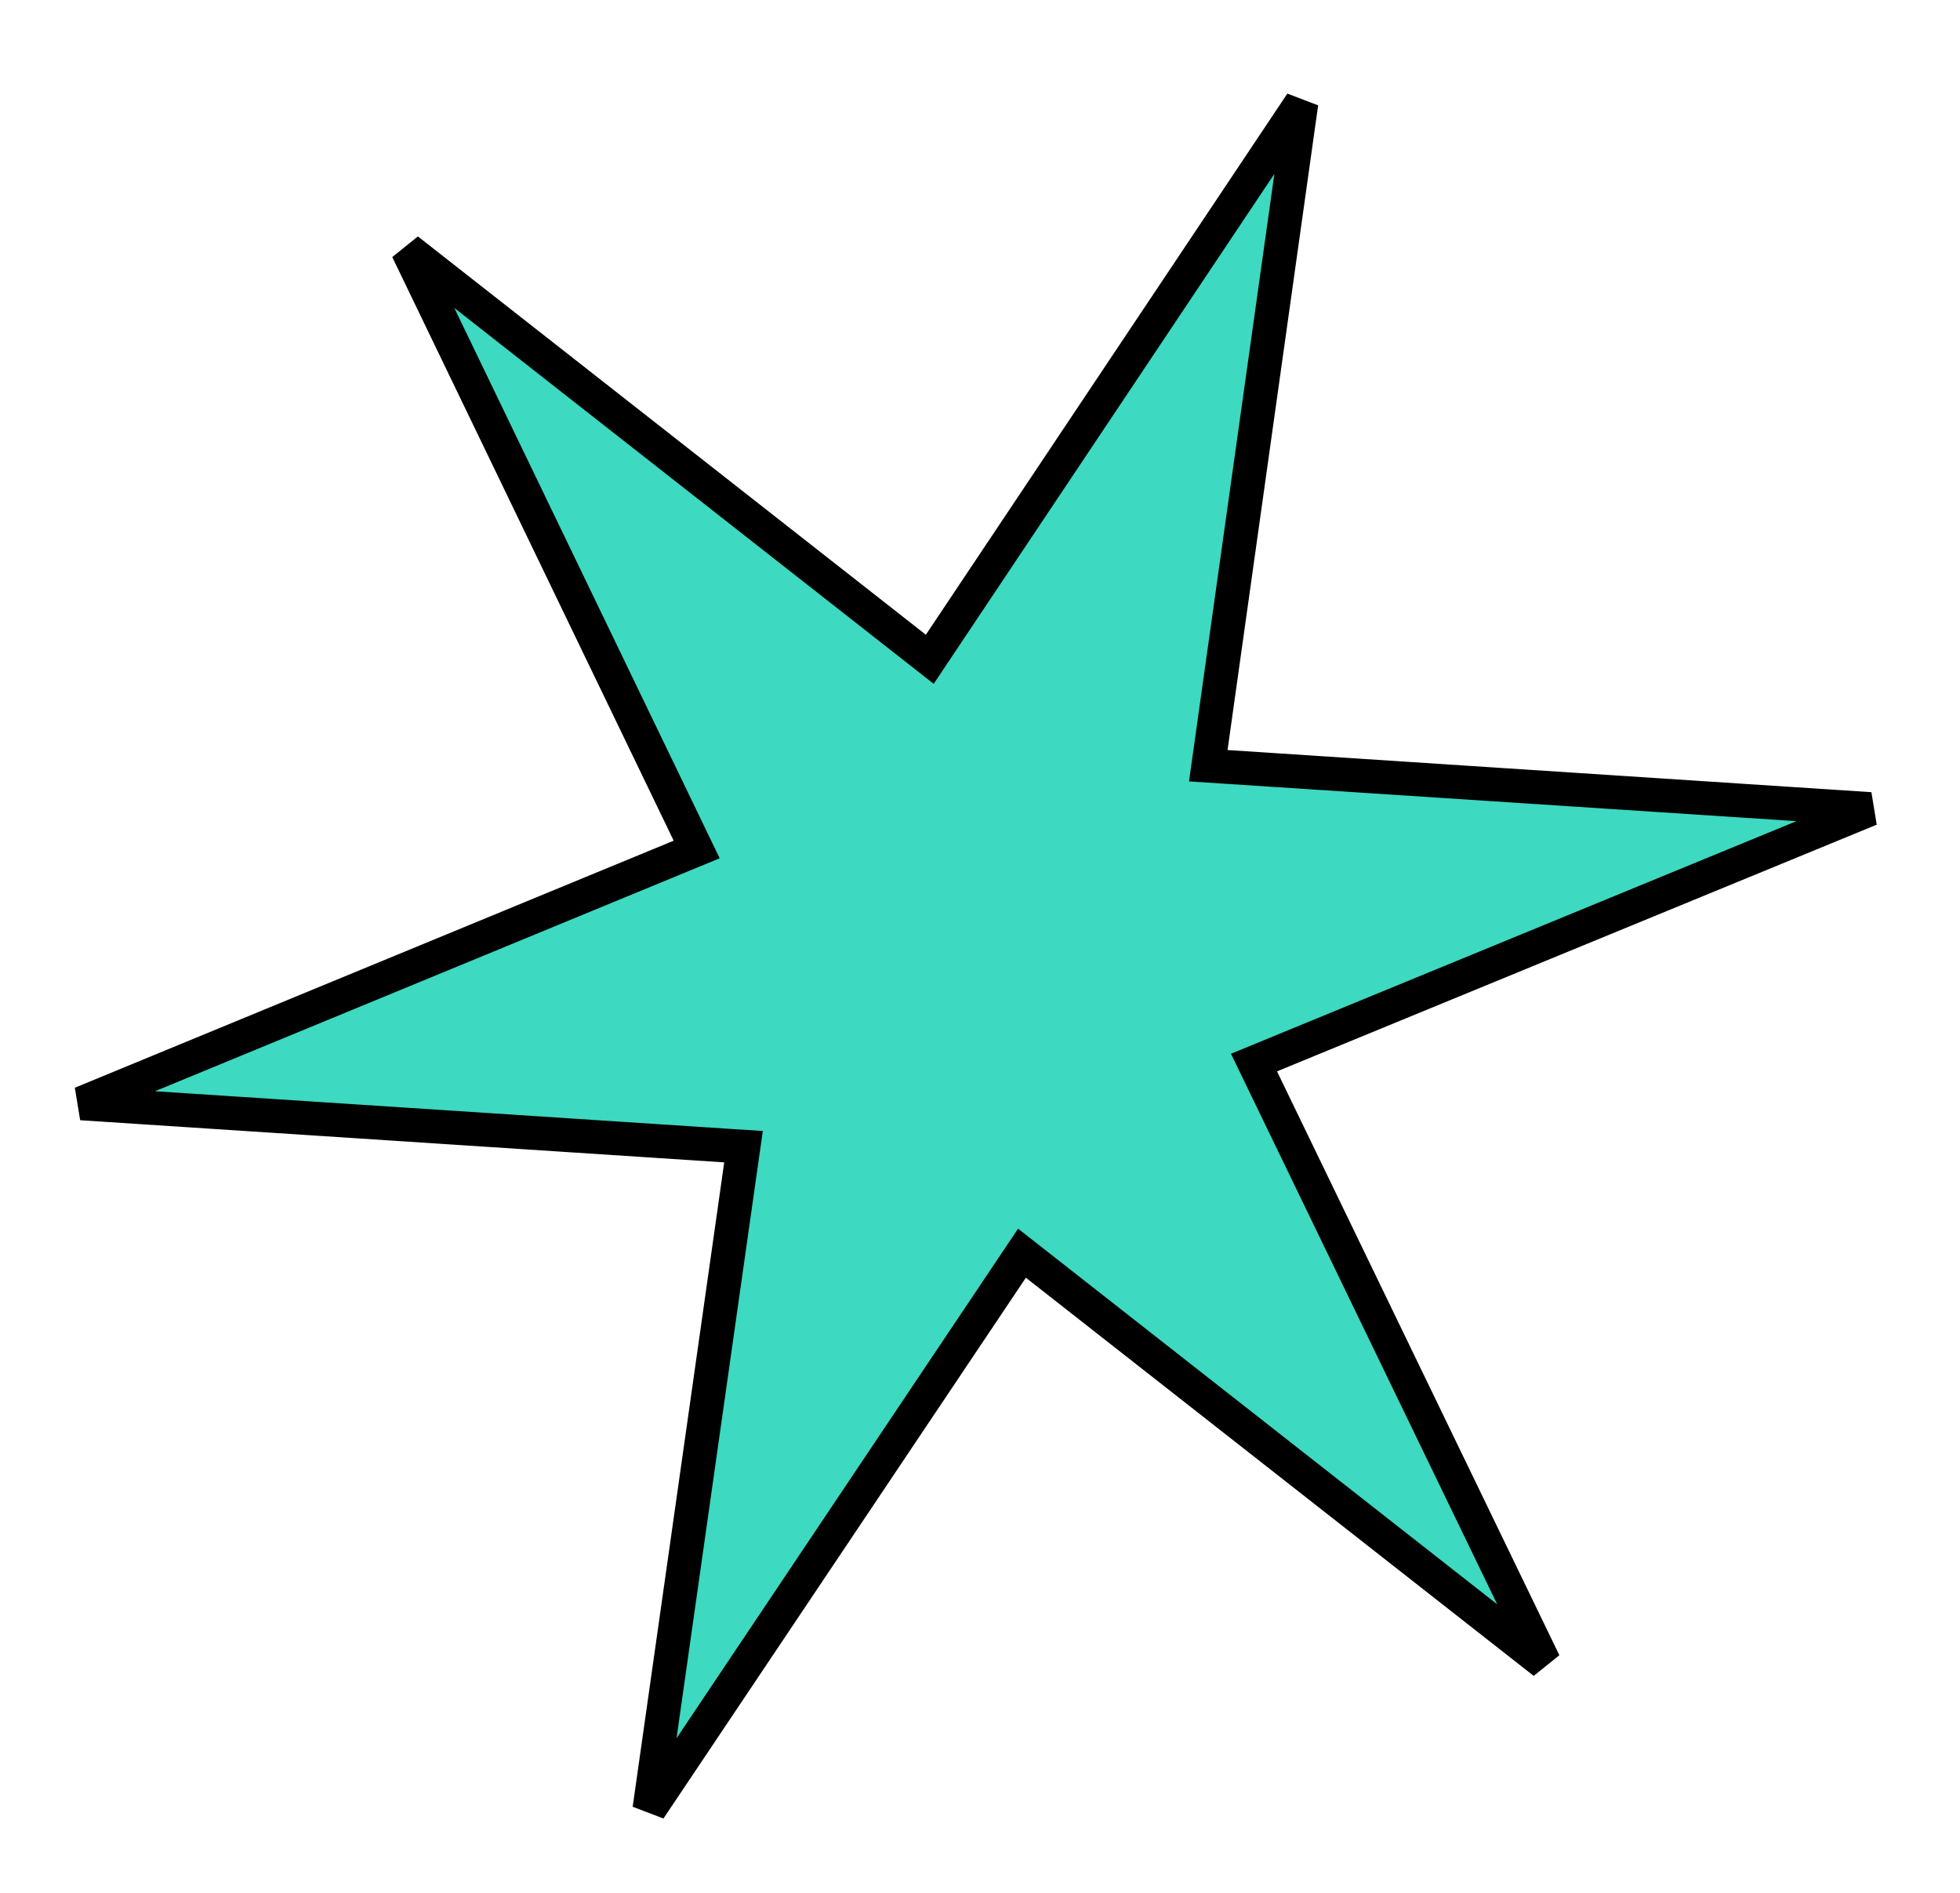
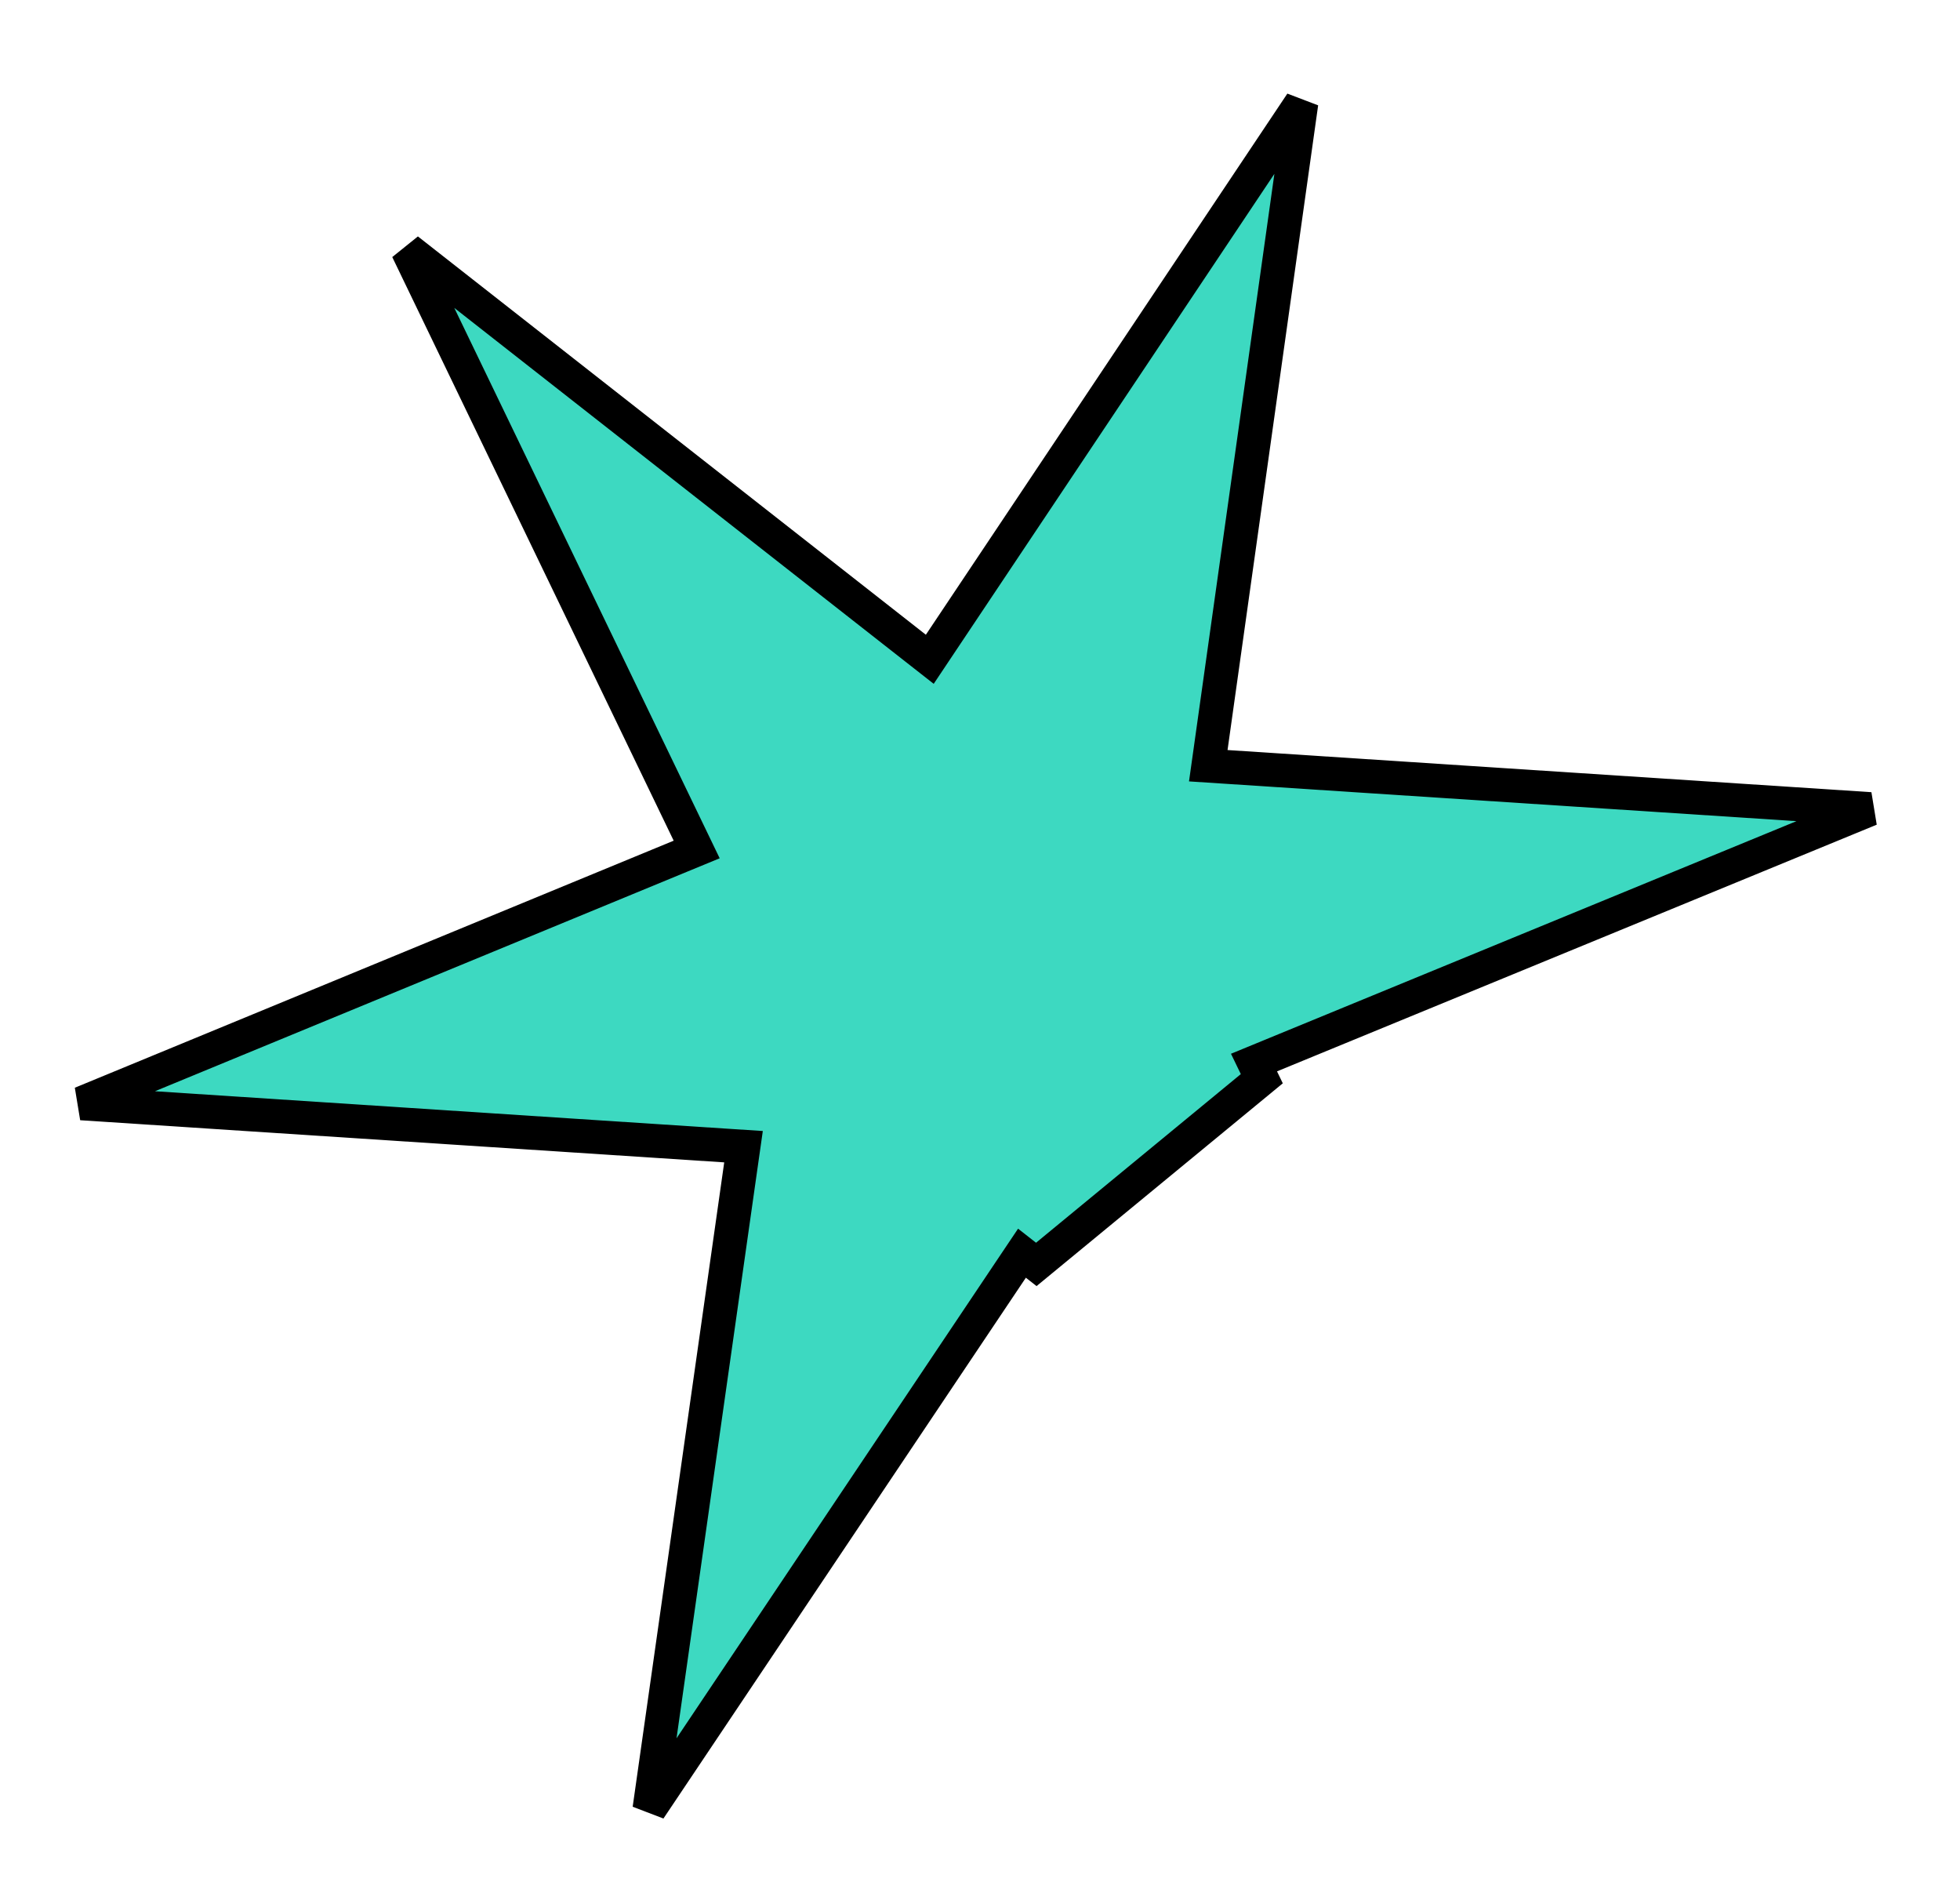
<svg xmlns="http://www.w3.org/2000/svg" width="58" height="56" viewBox="0 0 58 56" fill="none">
-   <path d="M36.292 22.689L55.346 23.936L37.599 31.234L37.108 31.436L37.339 31.914L45.694 49.188L30.666 37.408L30.242 37.076L29.942 37.523L19.217 53.523L21.926 34.459L22.002 33.925L21.463 33.89L2.405 32.643L20.126 25.334L20.616 25.132L20.386 24.655L12.058 7.388L27.089 19.172L27.514 19.505L27.814 19.056L38.511 3.047L35.83 22.121L35.755 22.654L36.292 22.689Z" fill="#3DD9C1" stroke="black" />
+   <path d="M36.292 22.689L55.346 23.936L37.599 31.234L37.108 31.436L37.339 31.914L30.666 37.408L30.242 37.076L29.942 37.523L19.217 53.523L21.926 34.459L22.002 33.925L21.463 33.89L2.405 32.643L20.126 25.334L20.616 25.132L20.386 24.655L12.058 7.388L27.089 19.172L27.514 19.505L27.814 19.056L38.511 3.047L35.83 22.121L35.755 22.654L36.292 22.689Z" fill="#3DD9C1" stroke="black" />
</svg>